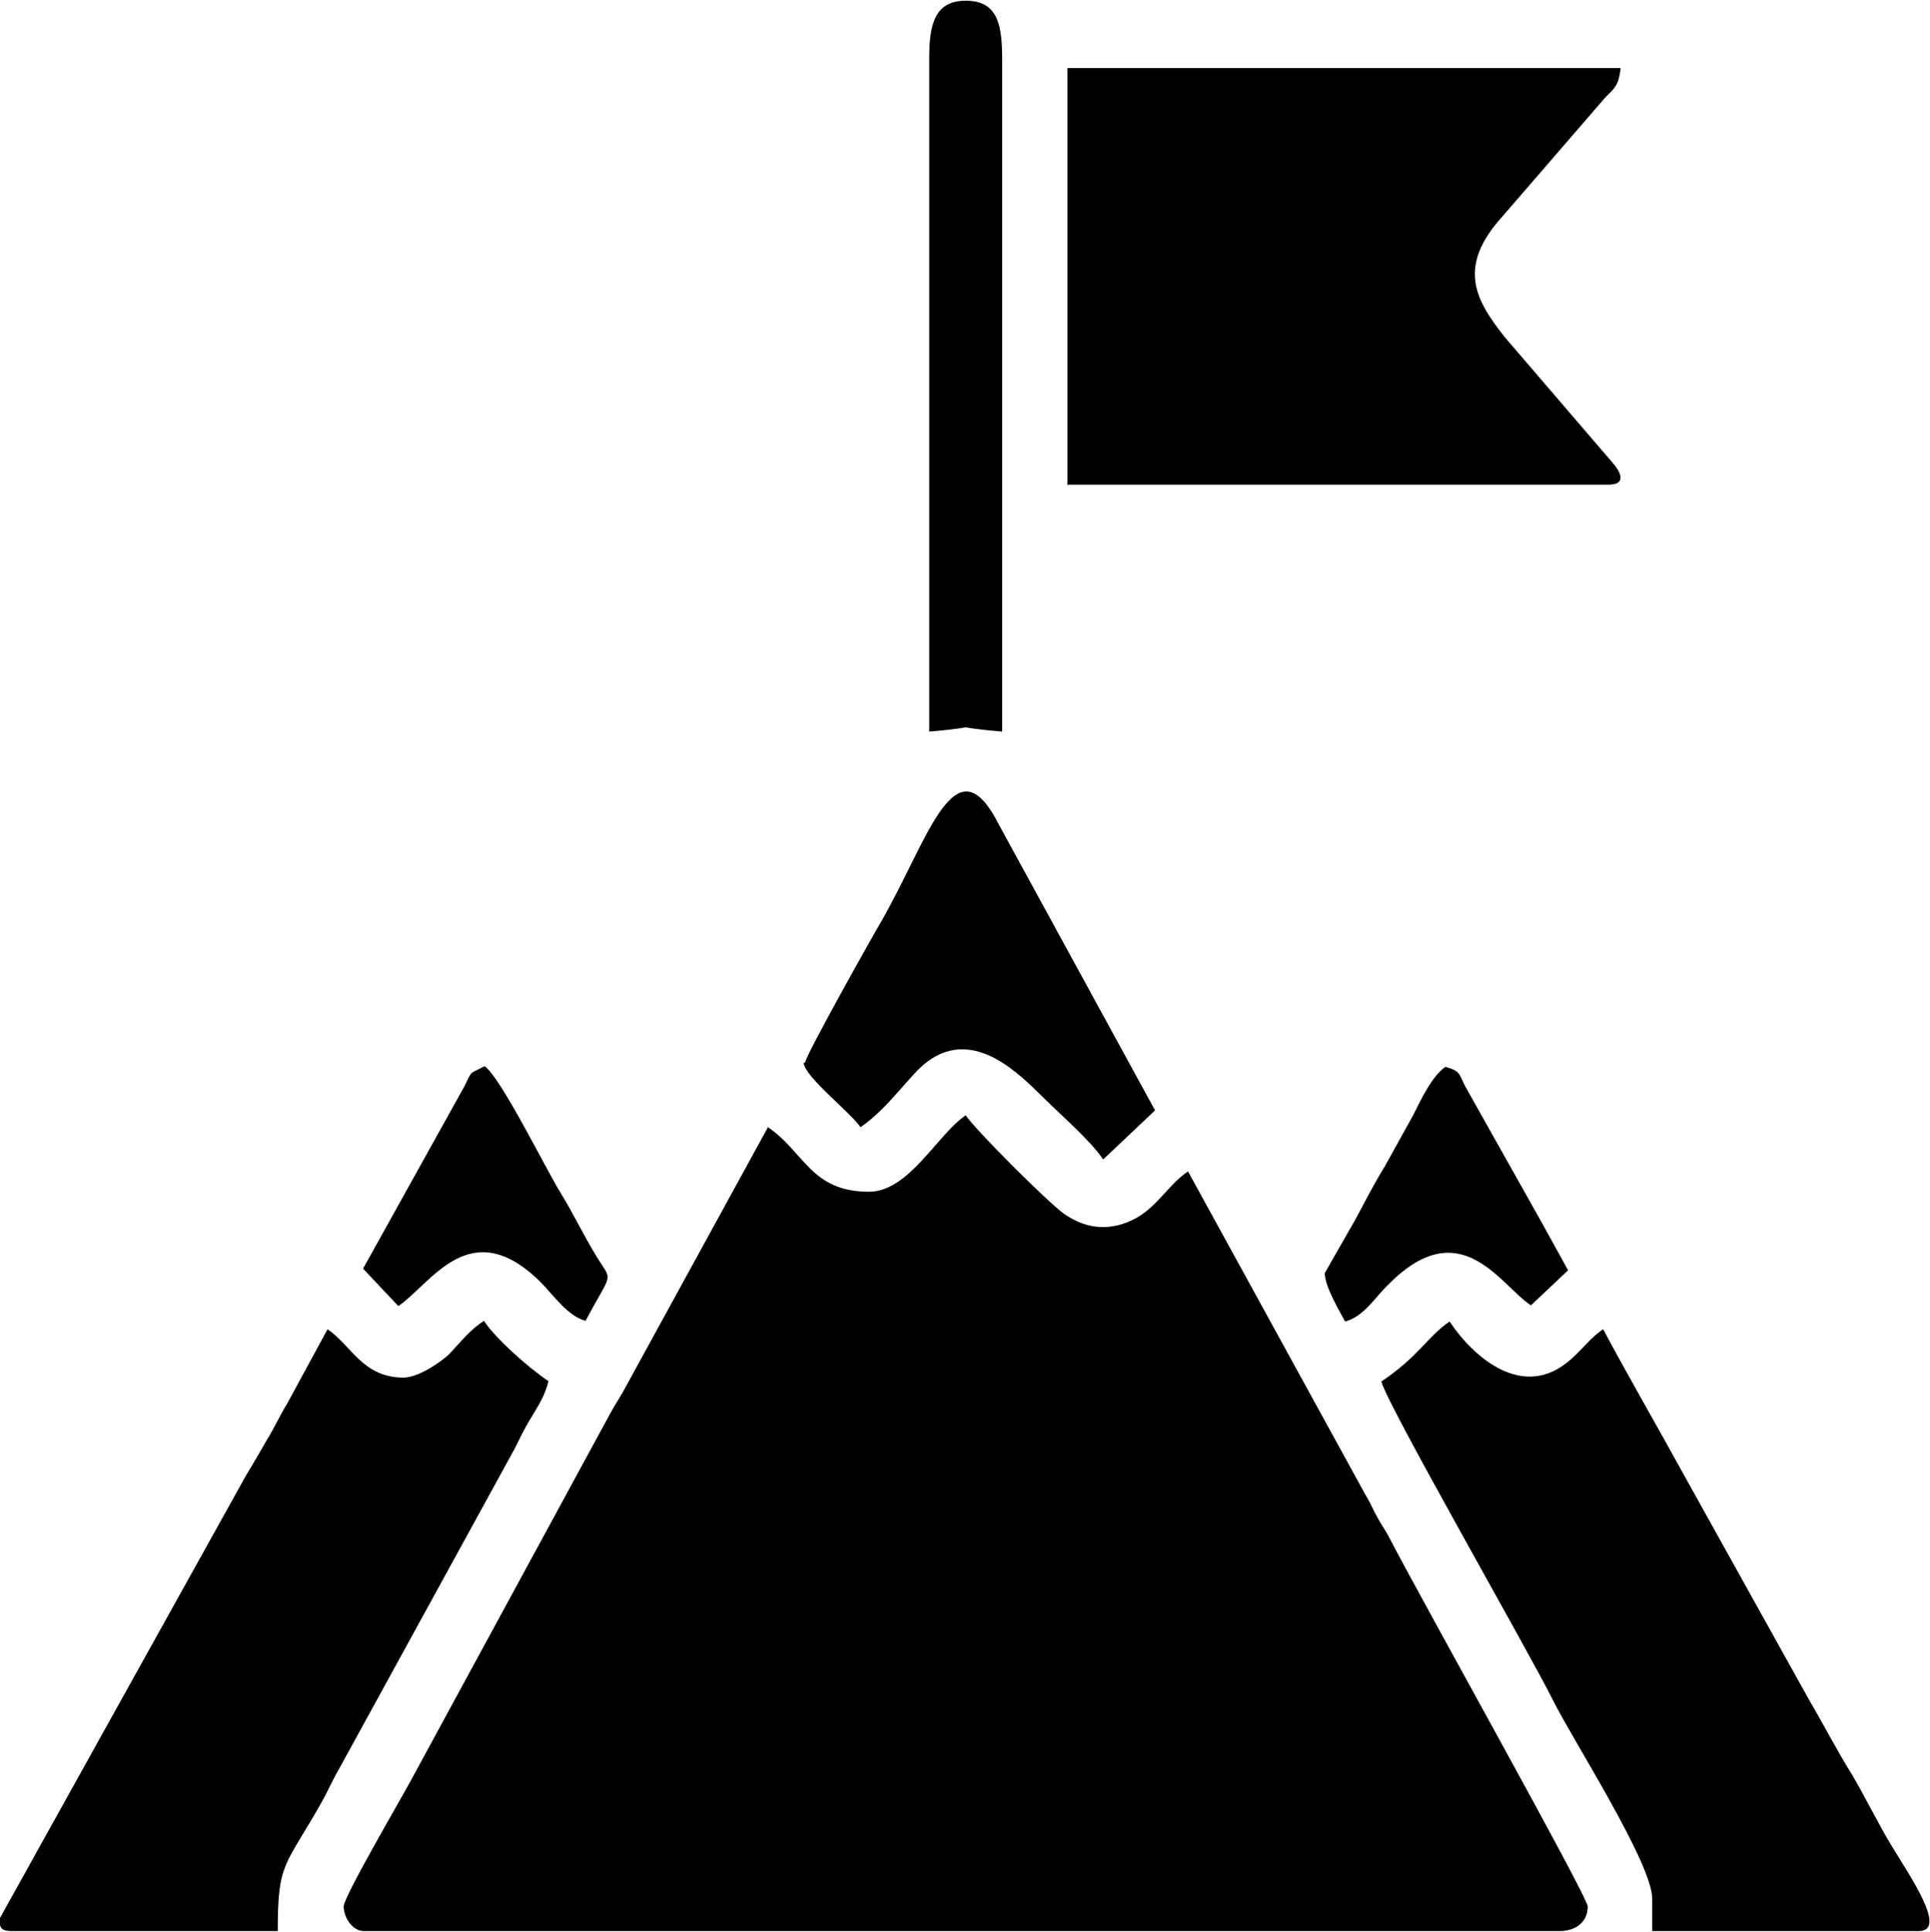
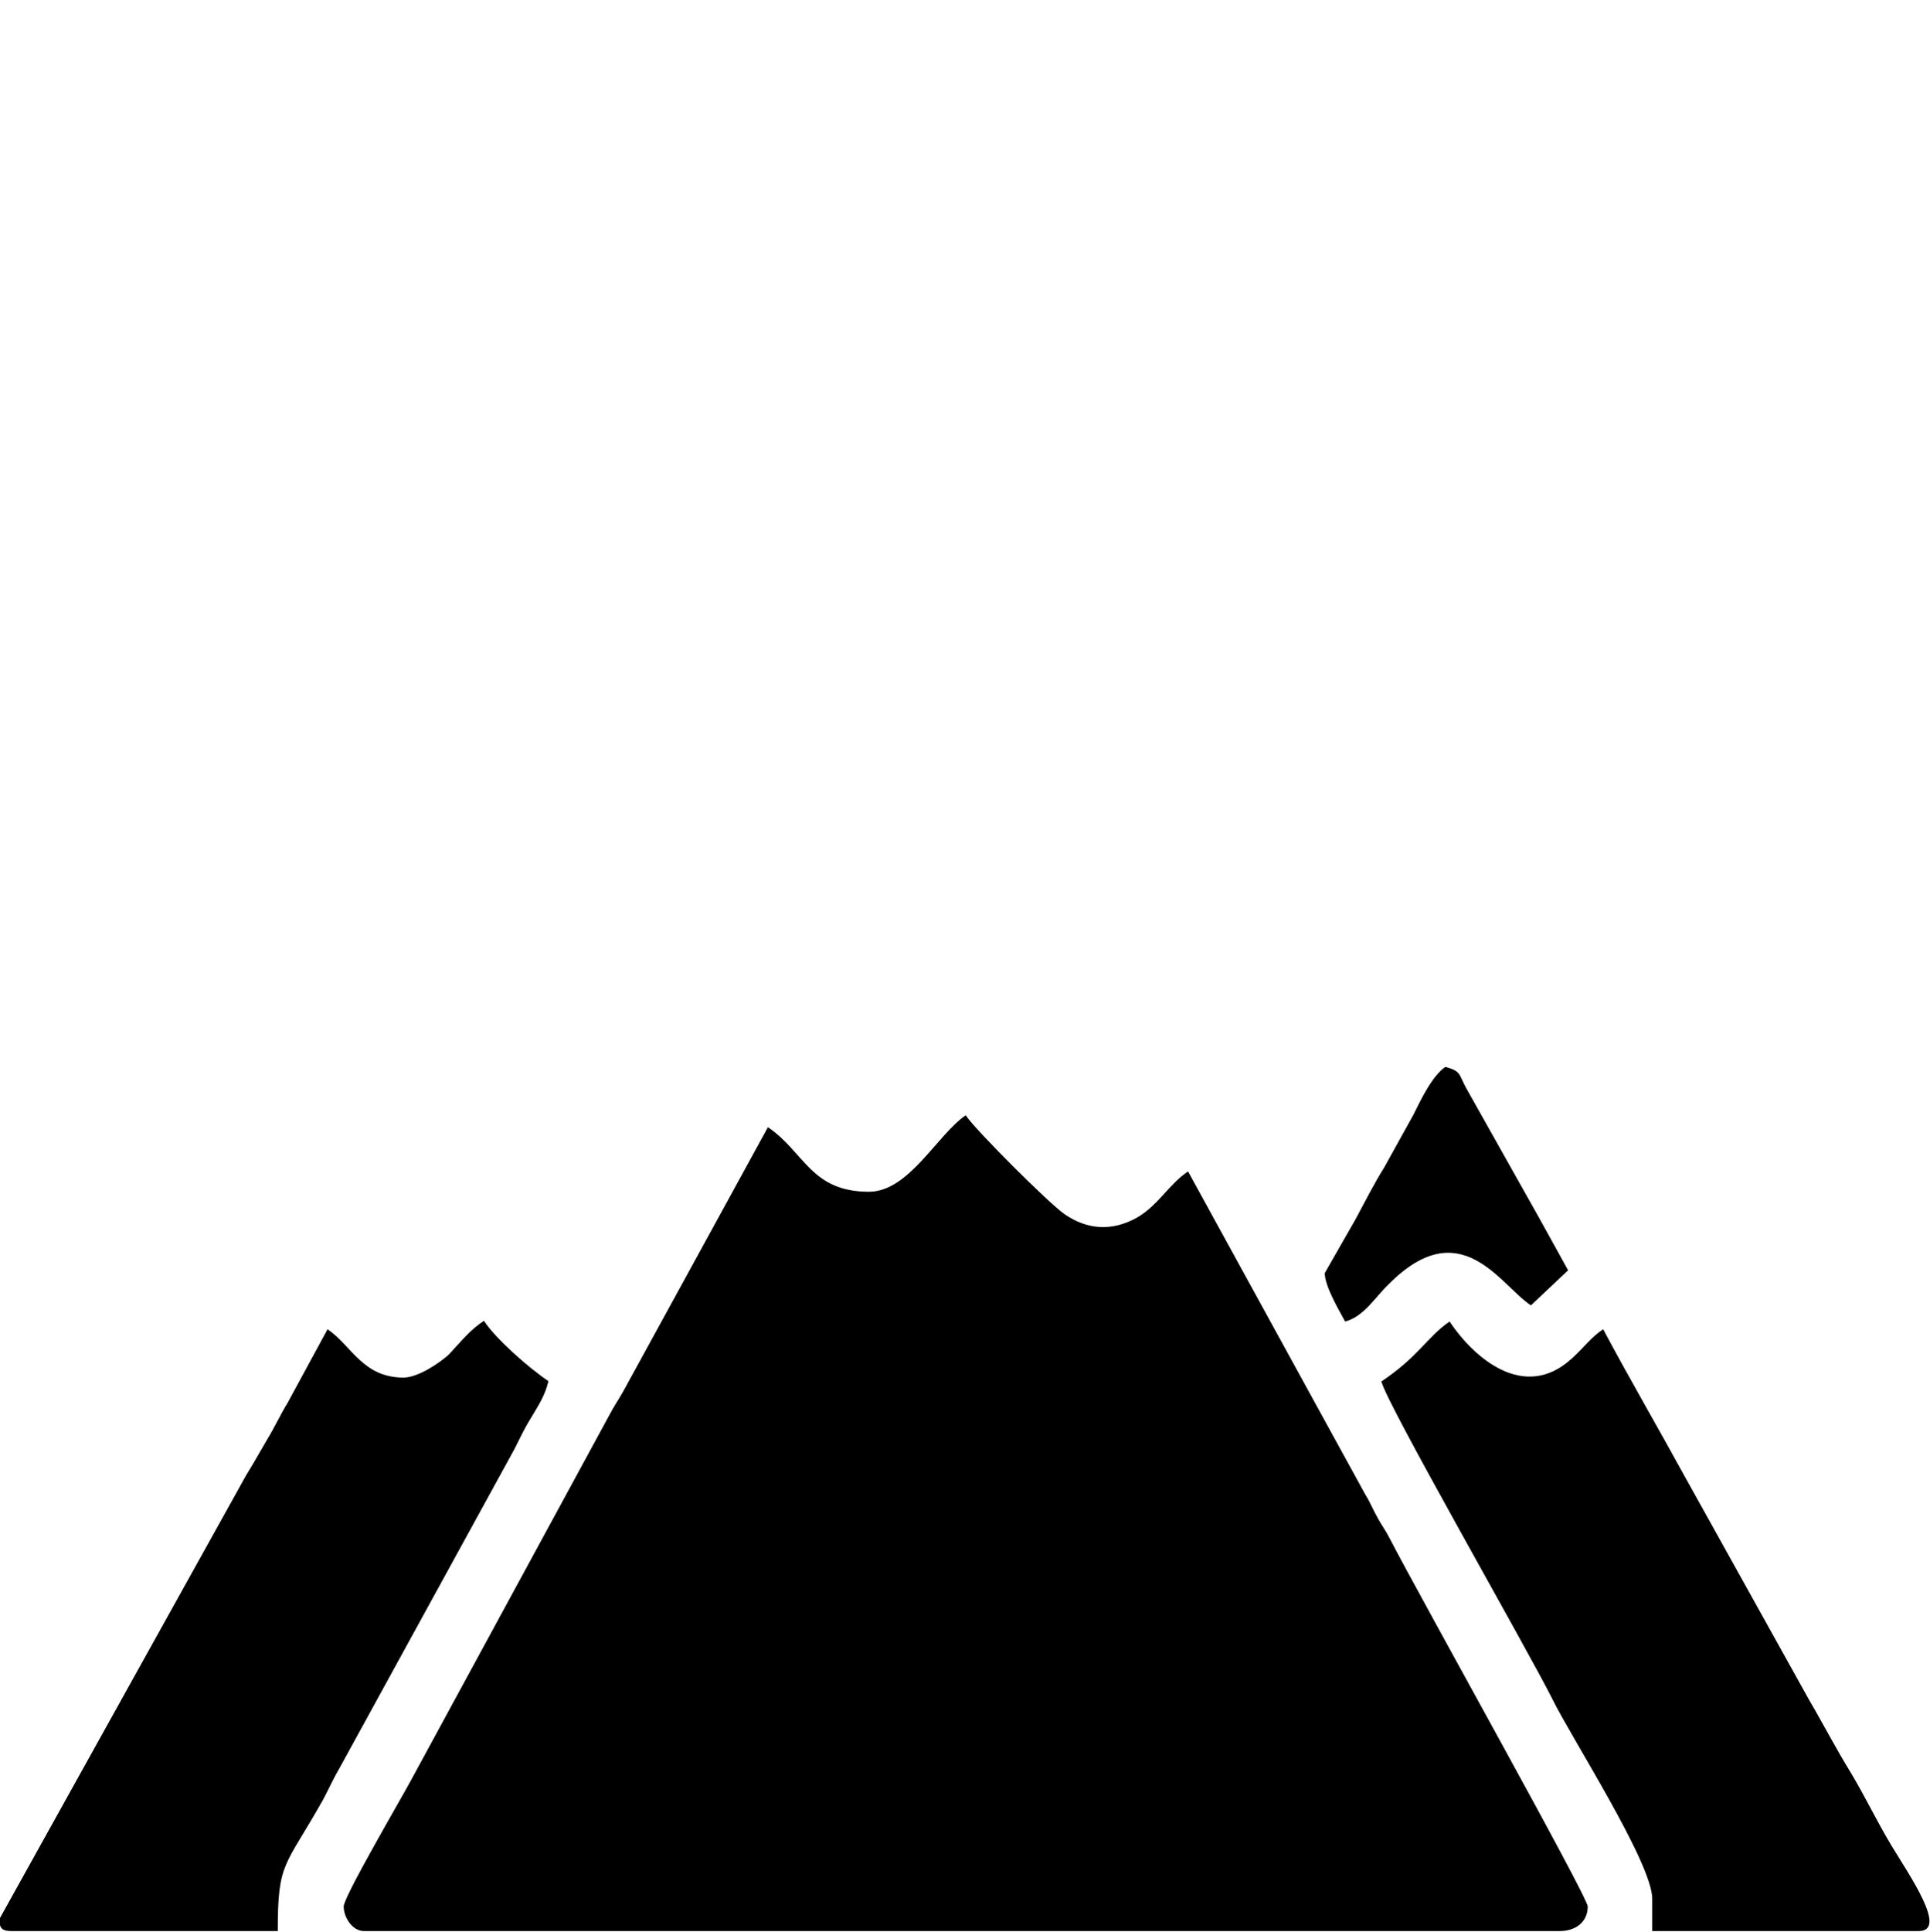
<svg xmlns="http://www.w3.org/2000/svg" xml:space="preserve" width="5.927mm" height="5.931mm" version="1.1" style="shape-rendering:geometricPrecision; text-rendering:geometricPrecision; image-rendering:optimizeQuality; fill-rule:evenodd; clip-rule:evenodd" viewBox="0 0 27.52 27.54">
  <defs>
    <style type="text/css">
   
    .fil0 {fill:black}
   
  </style>
  </defs>
  <g id="Layer_x0020_1">
    <g id="_2482162623776">
      <path class="fil0" d="M12.39 16.99c-0.83,0 -0.92,-0.57 -1.44,-0.92l-2.06 3.76c-0.09,0.16 -0.12,0.19 -0.21,0.36l-2.82 5.19c-0.15,0.28 -0.96,1.66 -0.96,1.8 0,0.15 0.12,0.35 0.29,0.35l17.05 0c0.23,0 0.4,-0.13 0.4,-0.35 0,-0.14 -2.37,-4.37 -2.82,-5.24 -0.06,-0.12 -0.11,-0.18 -0.17,-0.29 -0.07,-0.12 -0.11,-0.23 -0.18,-0.34l-2.53 -4.61c-0.28,0.19 -0.42,0.48 -0.73,0.66 -0.36,0.2 -0.71,0.17 -1.03,-0.05 -0.22,-0.15 -1.28,-1.21 -1.41,-1.41 -0.41,0.28 -0.81,1.09 -1.38,1.09z" />
-       <path class="fil0" d="M15.21 6.91l7.72 0c0.31,0 0.14,-0.23 0.05,-0.33l-1.52 -1.77c-0.42,-0.53 -0.69,-1 -0.04,-1.72l1.47 -1.7c0.14,-0.14 0.19,-0.17 0.22,-0.42l-7.89 0 0 5.93z" />
      <path class="fil0" d="M19.7 19.7c0.07,0.31 2.08,3.81 2.44,4.53 0.27,0.55 1.42,2.33 1.42,2.84l0 0.46 3.8 0c0.42,0 -0.13,-0.79 -0.39,-1.22 -0.21,-0.35 -0.37,-0.69 -0.58,-1.04 -0.21,-0.34 -0.39,-0.69 -0.59,-1.03l-1.77 -3.18c-0.4,-0.73 -0.78,-1.38 -1.17,-2.11 -0.18,0.12 -0.28,0.27 -0.45,0.42 -0.68,0.62 -1.4,-0.02 -1.74,-0.53 -0.32,0.22 -0.44,0.5 -0.98,0.86z" />
      <path class="fil0" d="M5.76 19.64c-0.59,0 -0.74,-0.45 -1.09,-0.69l-0.57 1.05c-0.11,0.18 -0.18,0.34 -0.29,0.52 -0.1,0.17 -0.2,0.35 -0.3,0.51l-3.52 6.33c0,0.13 0.04,0.17 0.17,0.17l3.8 0c0,-1 0.1,-0.9 0.65,-1.88 0.09,-0.17 0.14,-0.29 0.24,-0.46l2.49 -4.54c0.09,-0.18 0.14,-0.29 0.24,-0.45 0.1,-0.17 0.19,-0.3 0.24,-0.51 -0.27,-0.18 -0.75,-0.6 -0.92,-0.86 -0.2,0.13 -0.33,0.3 -0.5,0.48 -0.13,0.12 -0.44,0.33 -0.65,0.33z" />
-       <path class="fil0" d="M11.46 15.15c0,0.19 0.68,0.72 0.81,0.92 0.41,-0.28 0.71,-0.76 0.96,-0.94 0.67,-0.49 1.32,0.2 1.65,0.52 0.24,0.24 0.68,0.62 0.85,0.88l0.74 -0.7 -2.23 -4.08c-0.62,-1.22 -1,0.21 -1.67,1.38 -0.12,0.2 -1.09,1.93 -1.09,2.02z" />
-       <path class="fil0" d="M13.25 10.43c0.93,-0.08 0.11,-0.08 1.04,0l0 -9.56c0,-0.48 -0.04,-0.86 -0.52,-0.86 -0.44,0 -0.52,0.34 -0.52,0.81l0 9.62z" />
      <path class="fil0" d="M18.89 18.15c0,0.19 0.21,0.54 0.29,0.69 0.27,-0.07 0.43,-0.35 0.62,-0.53 1.03,-1.04 1.59,0.01 2.03,0.3l0.53 -0.5c-0.15,-0.27 -0.28,-0.51 -0.42,-0.76l-1.04 -1.85c-0.1,-0.19 -0.07,-0.23 -0.29,-0.29 -0.19,0.13 -0.35,0.47 -0.46,0.69l-0.41 0.74c-0.15,0.24 -0.27,0.48 -0.41,0.74 -0.04,0.07 -0.44,0.77 -0.44,0.77z" />
-       <path class="fil0" d="M5.18 18.09l0.5 0.53c0.47,-0.32 1.02,-1.33 2.02,-0.35 0.18,0.18 0.4,0.5 0.65,0.56 0.38,-0.72 0.39,-0.54 0.16,-0.91 -0.19,-0.31 -0.33,-0.61 -0.52,-0.92 -0.21,-0.34 -0.85,-1.64 -1.08,-1.8 -0.23,0.12 -0.17,0.05 -0.29,0.29l-1.44 2.59z" />
    </g>
  </g>
</svg>